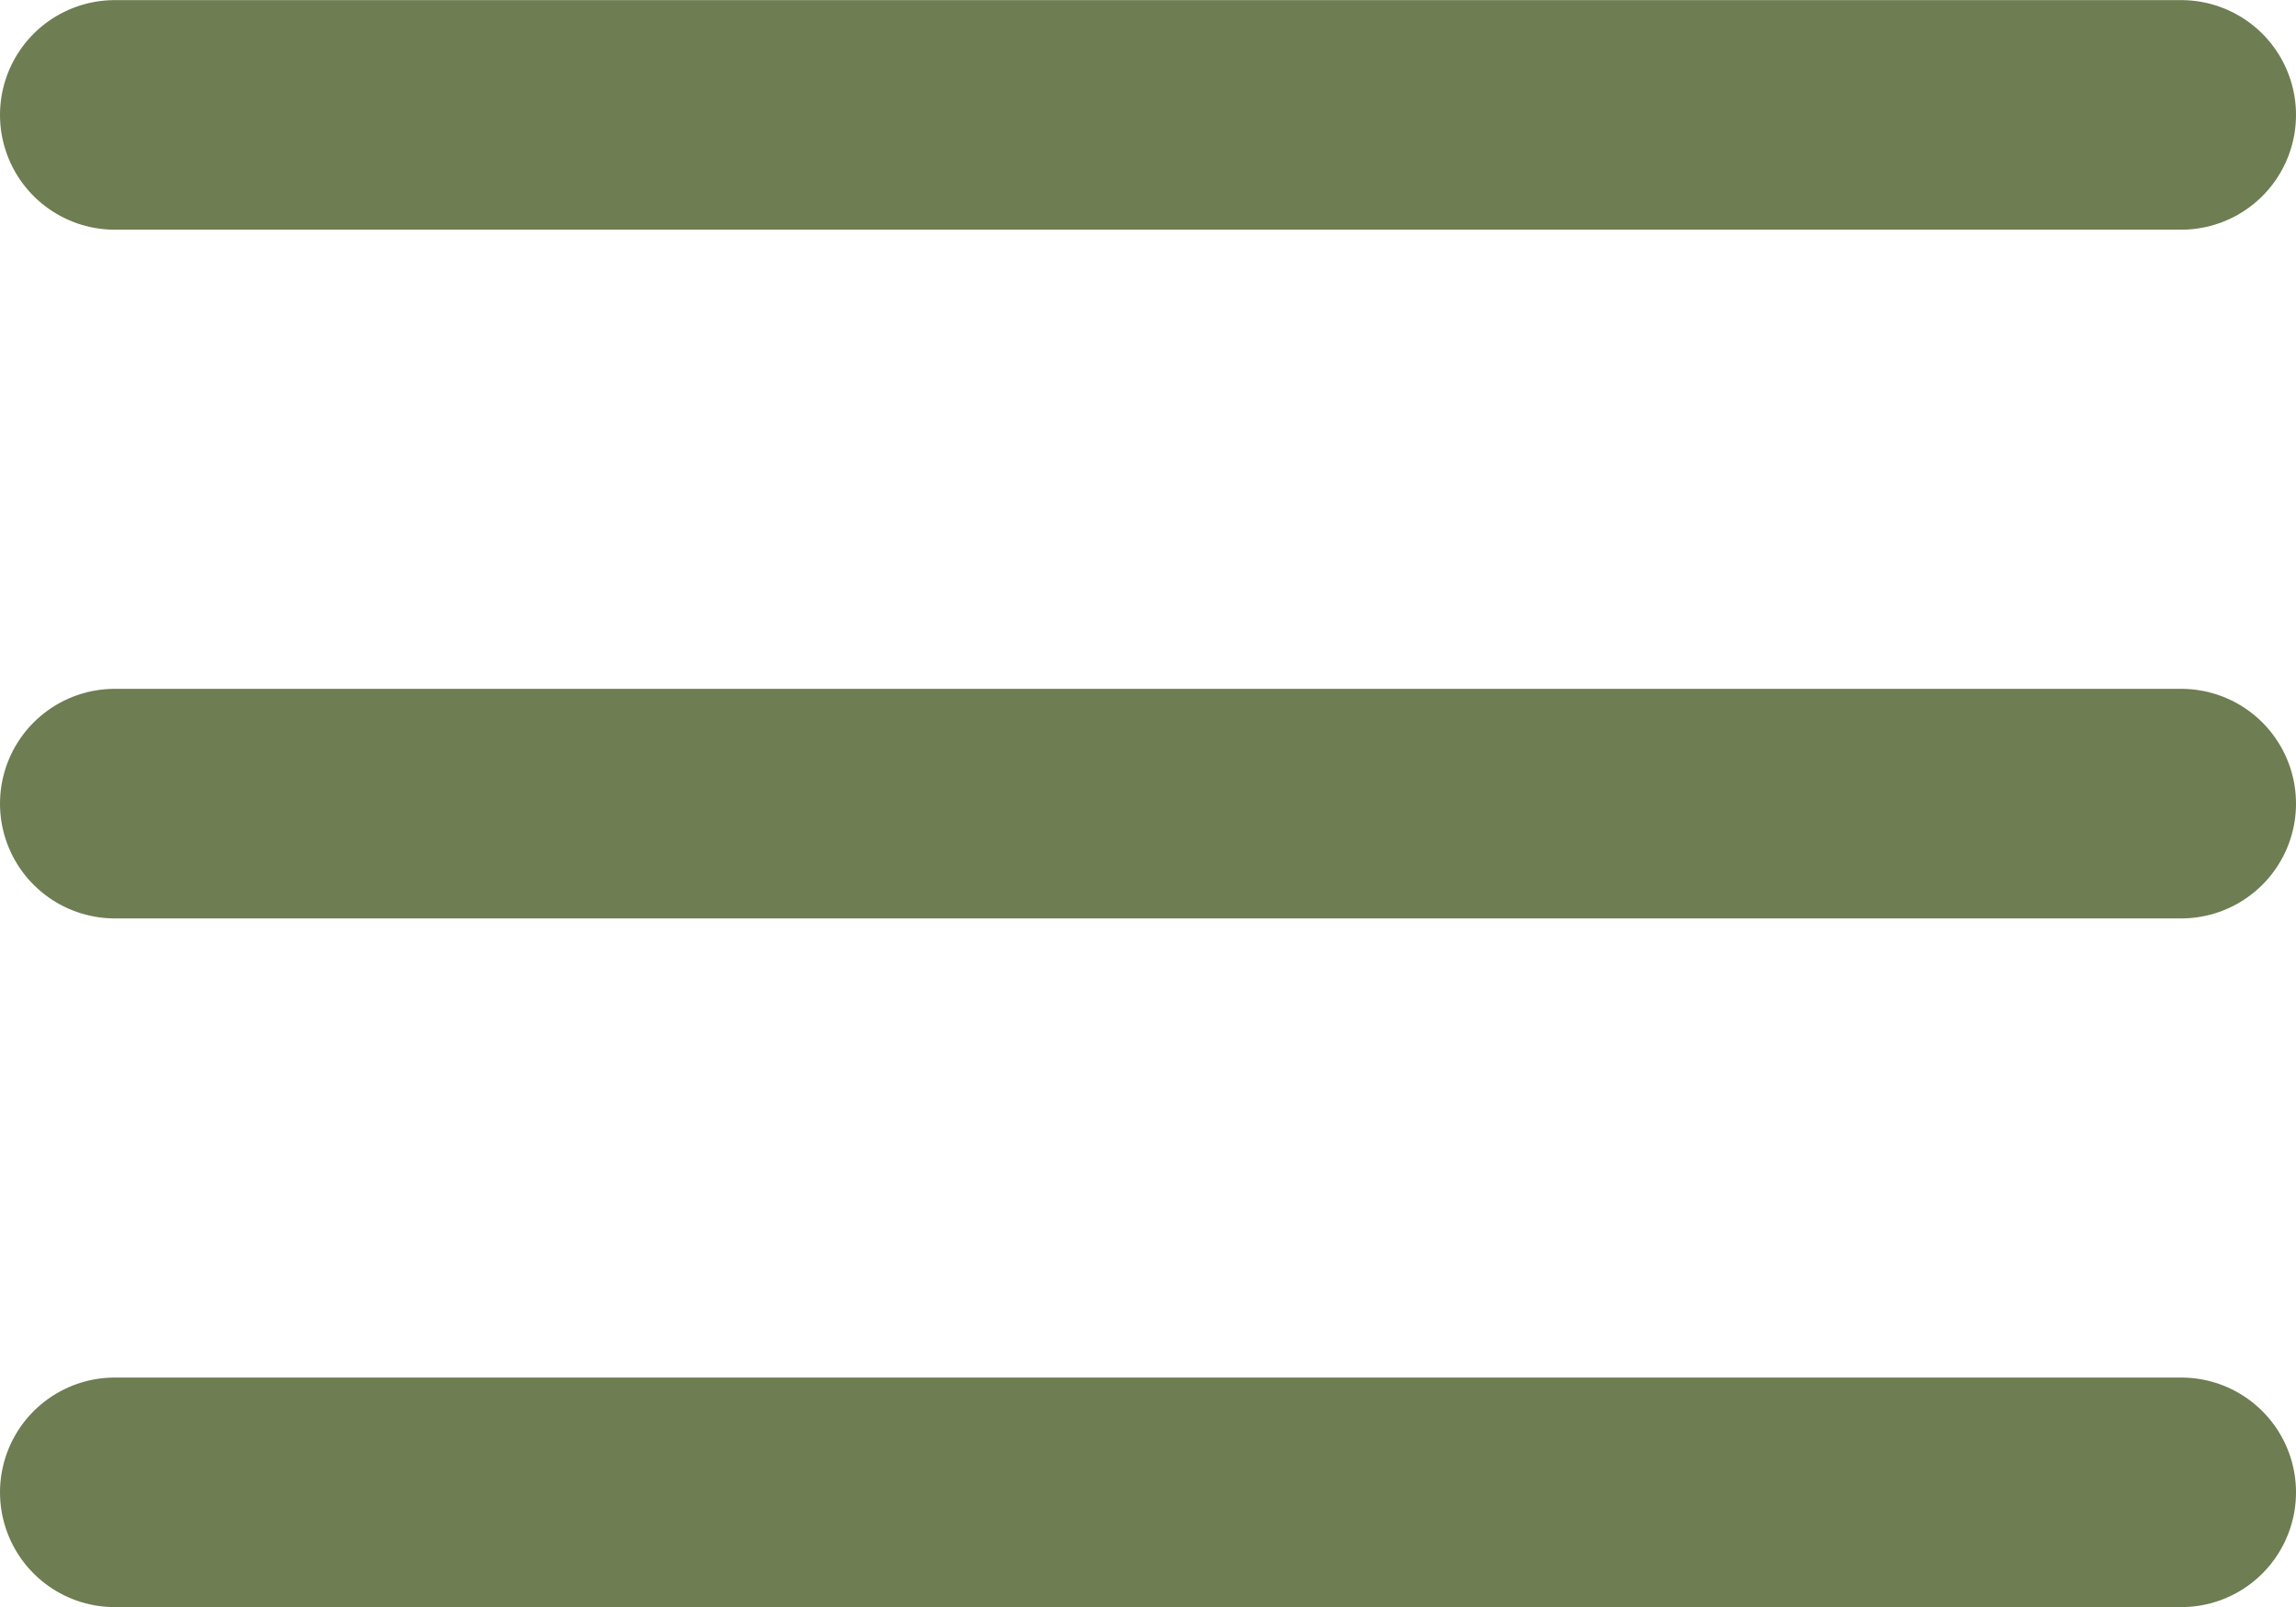
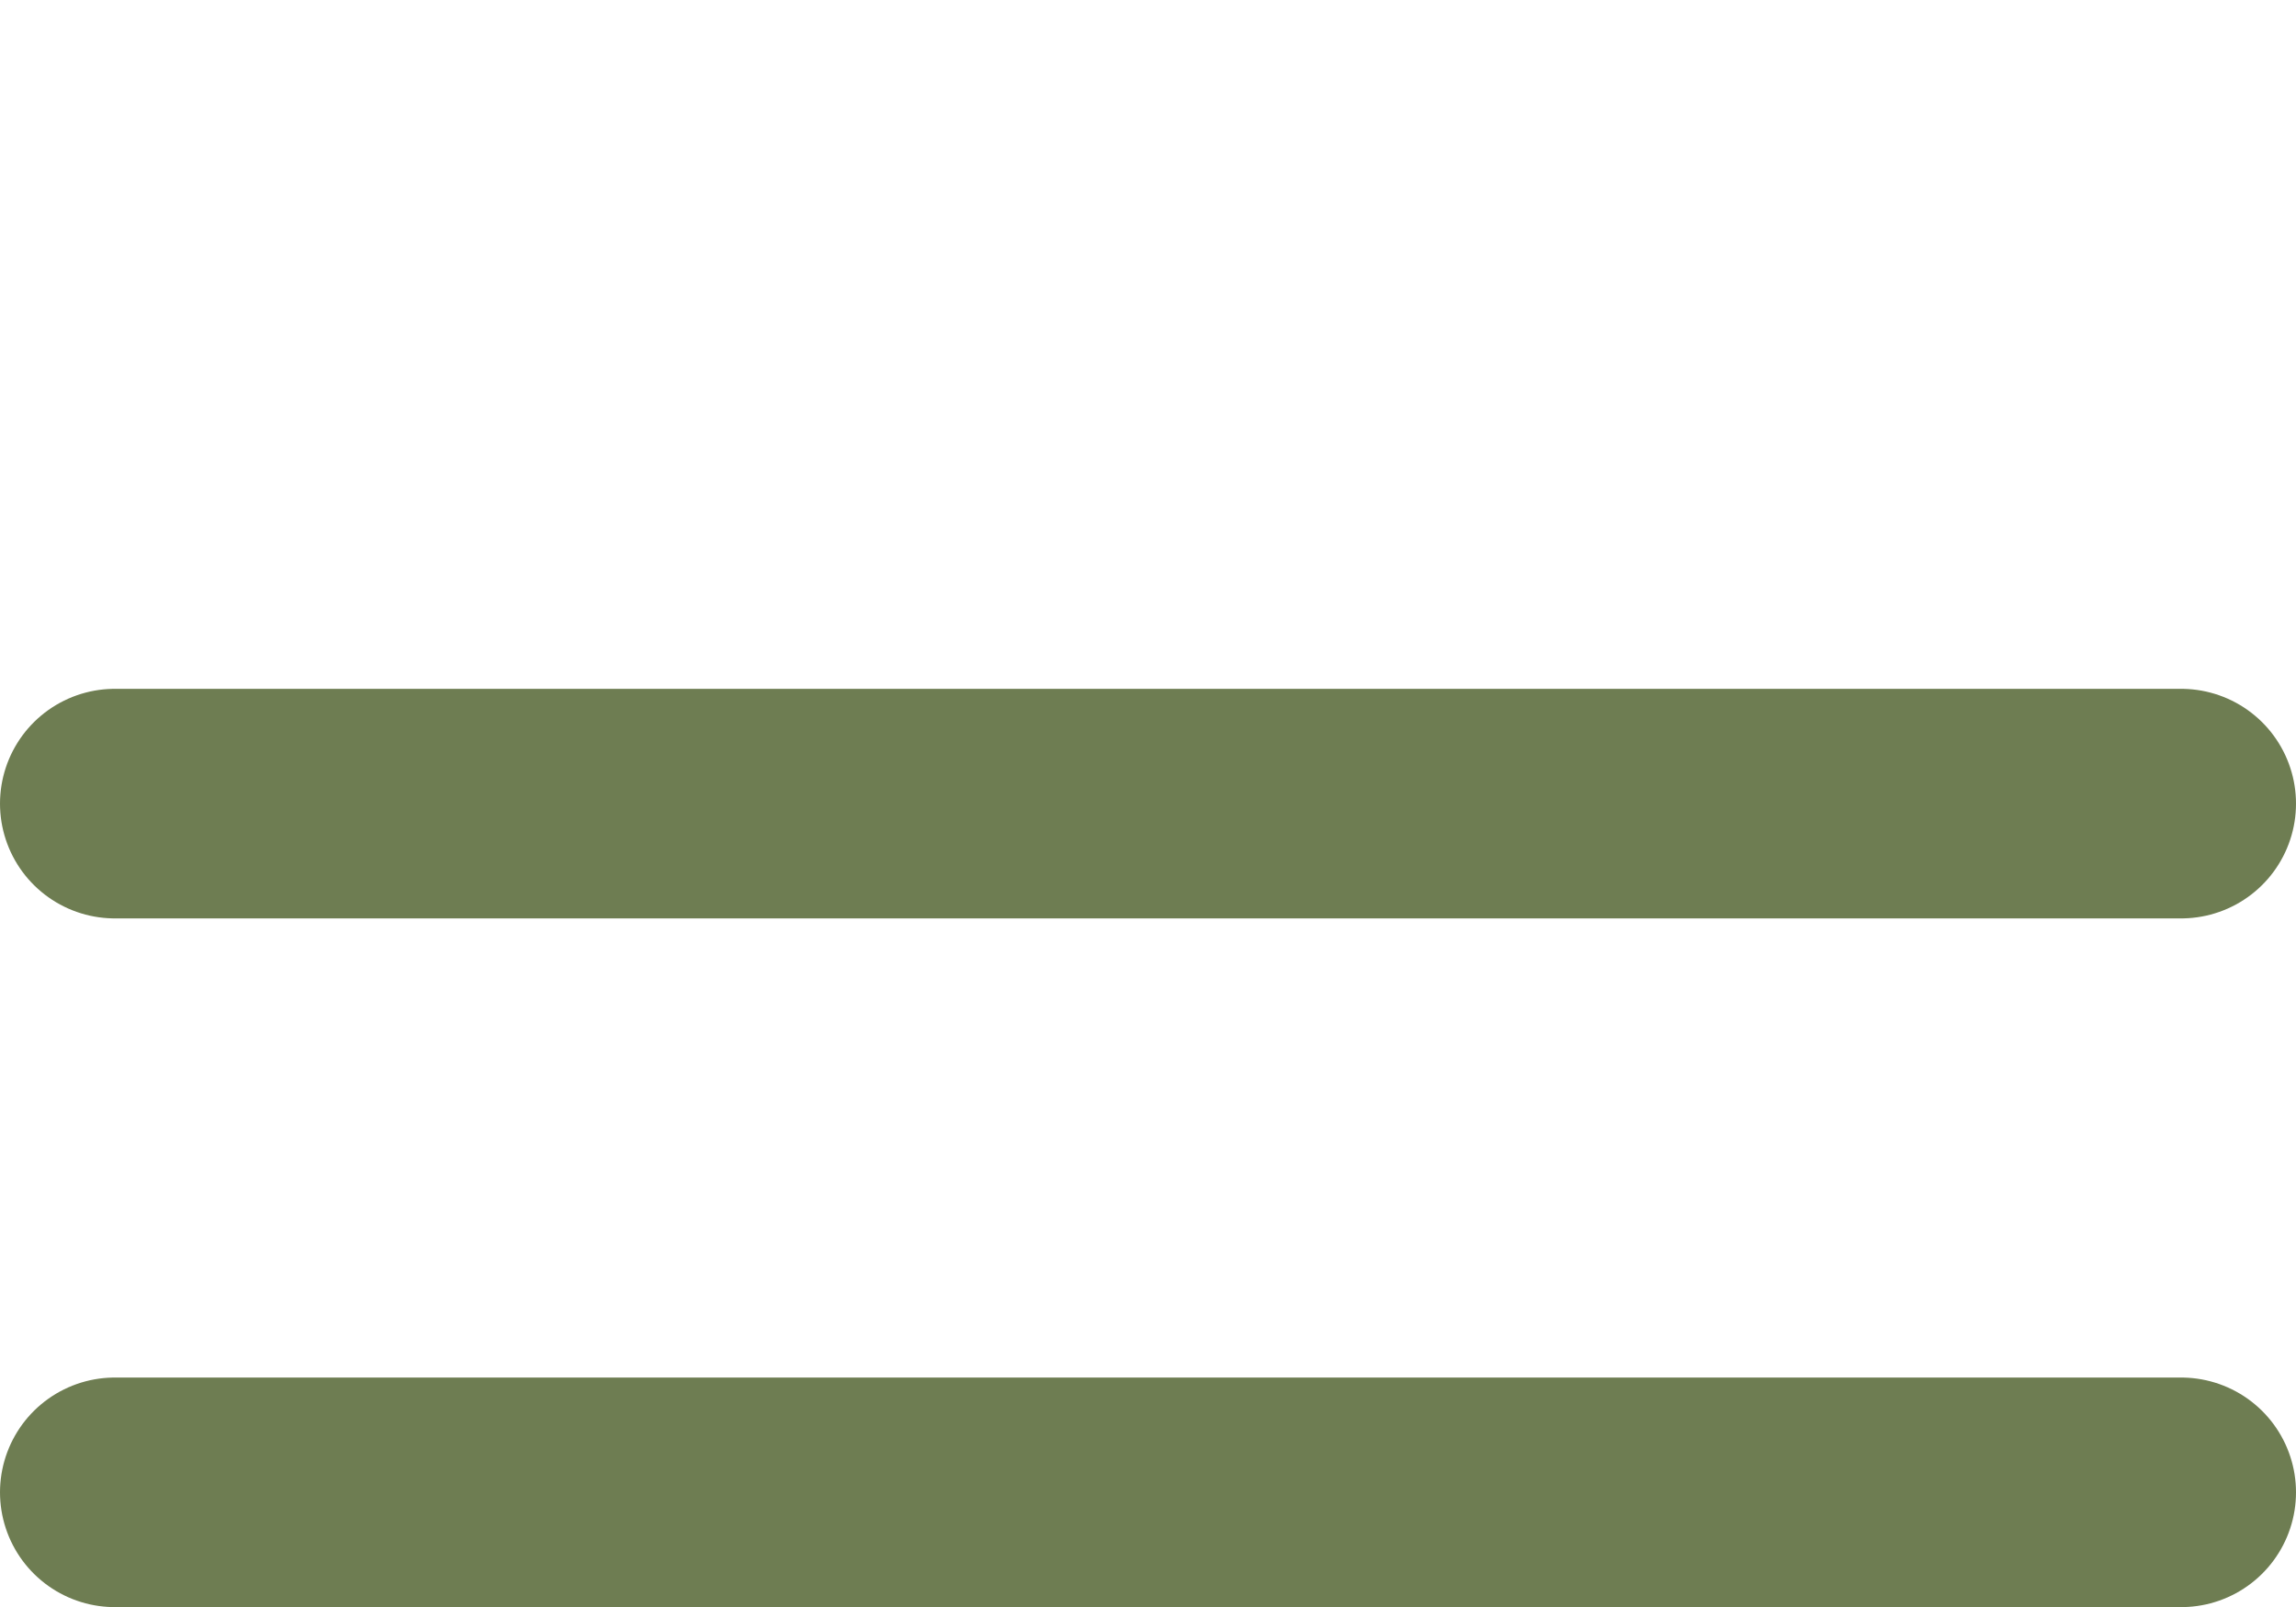
<svg xmlns="http://www.w3.org/2000/svg" width="20" height="14" viewBox="0 0 20 14" fill="none">
-   <path d="M1 1.001H19M1 7.001H19M1 13.001H19" stroke="#6E7D52" stroke-width="2" stroke-linecap="round" stroke-linejoin="round" />
+   <path d="M1 1.001M1 7.001H19M1 13.001H19" stroke="#6E7D52" stroke-width="2" stroke-linecap="round" stroke-linejoin="round" />
</svg>